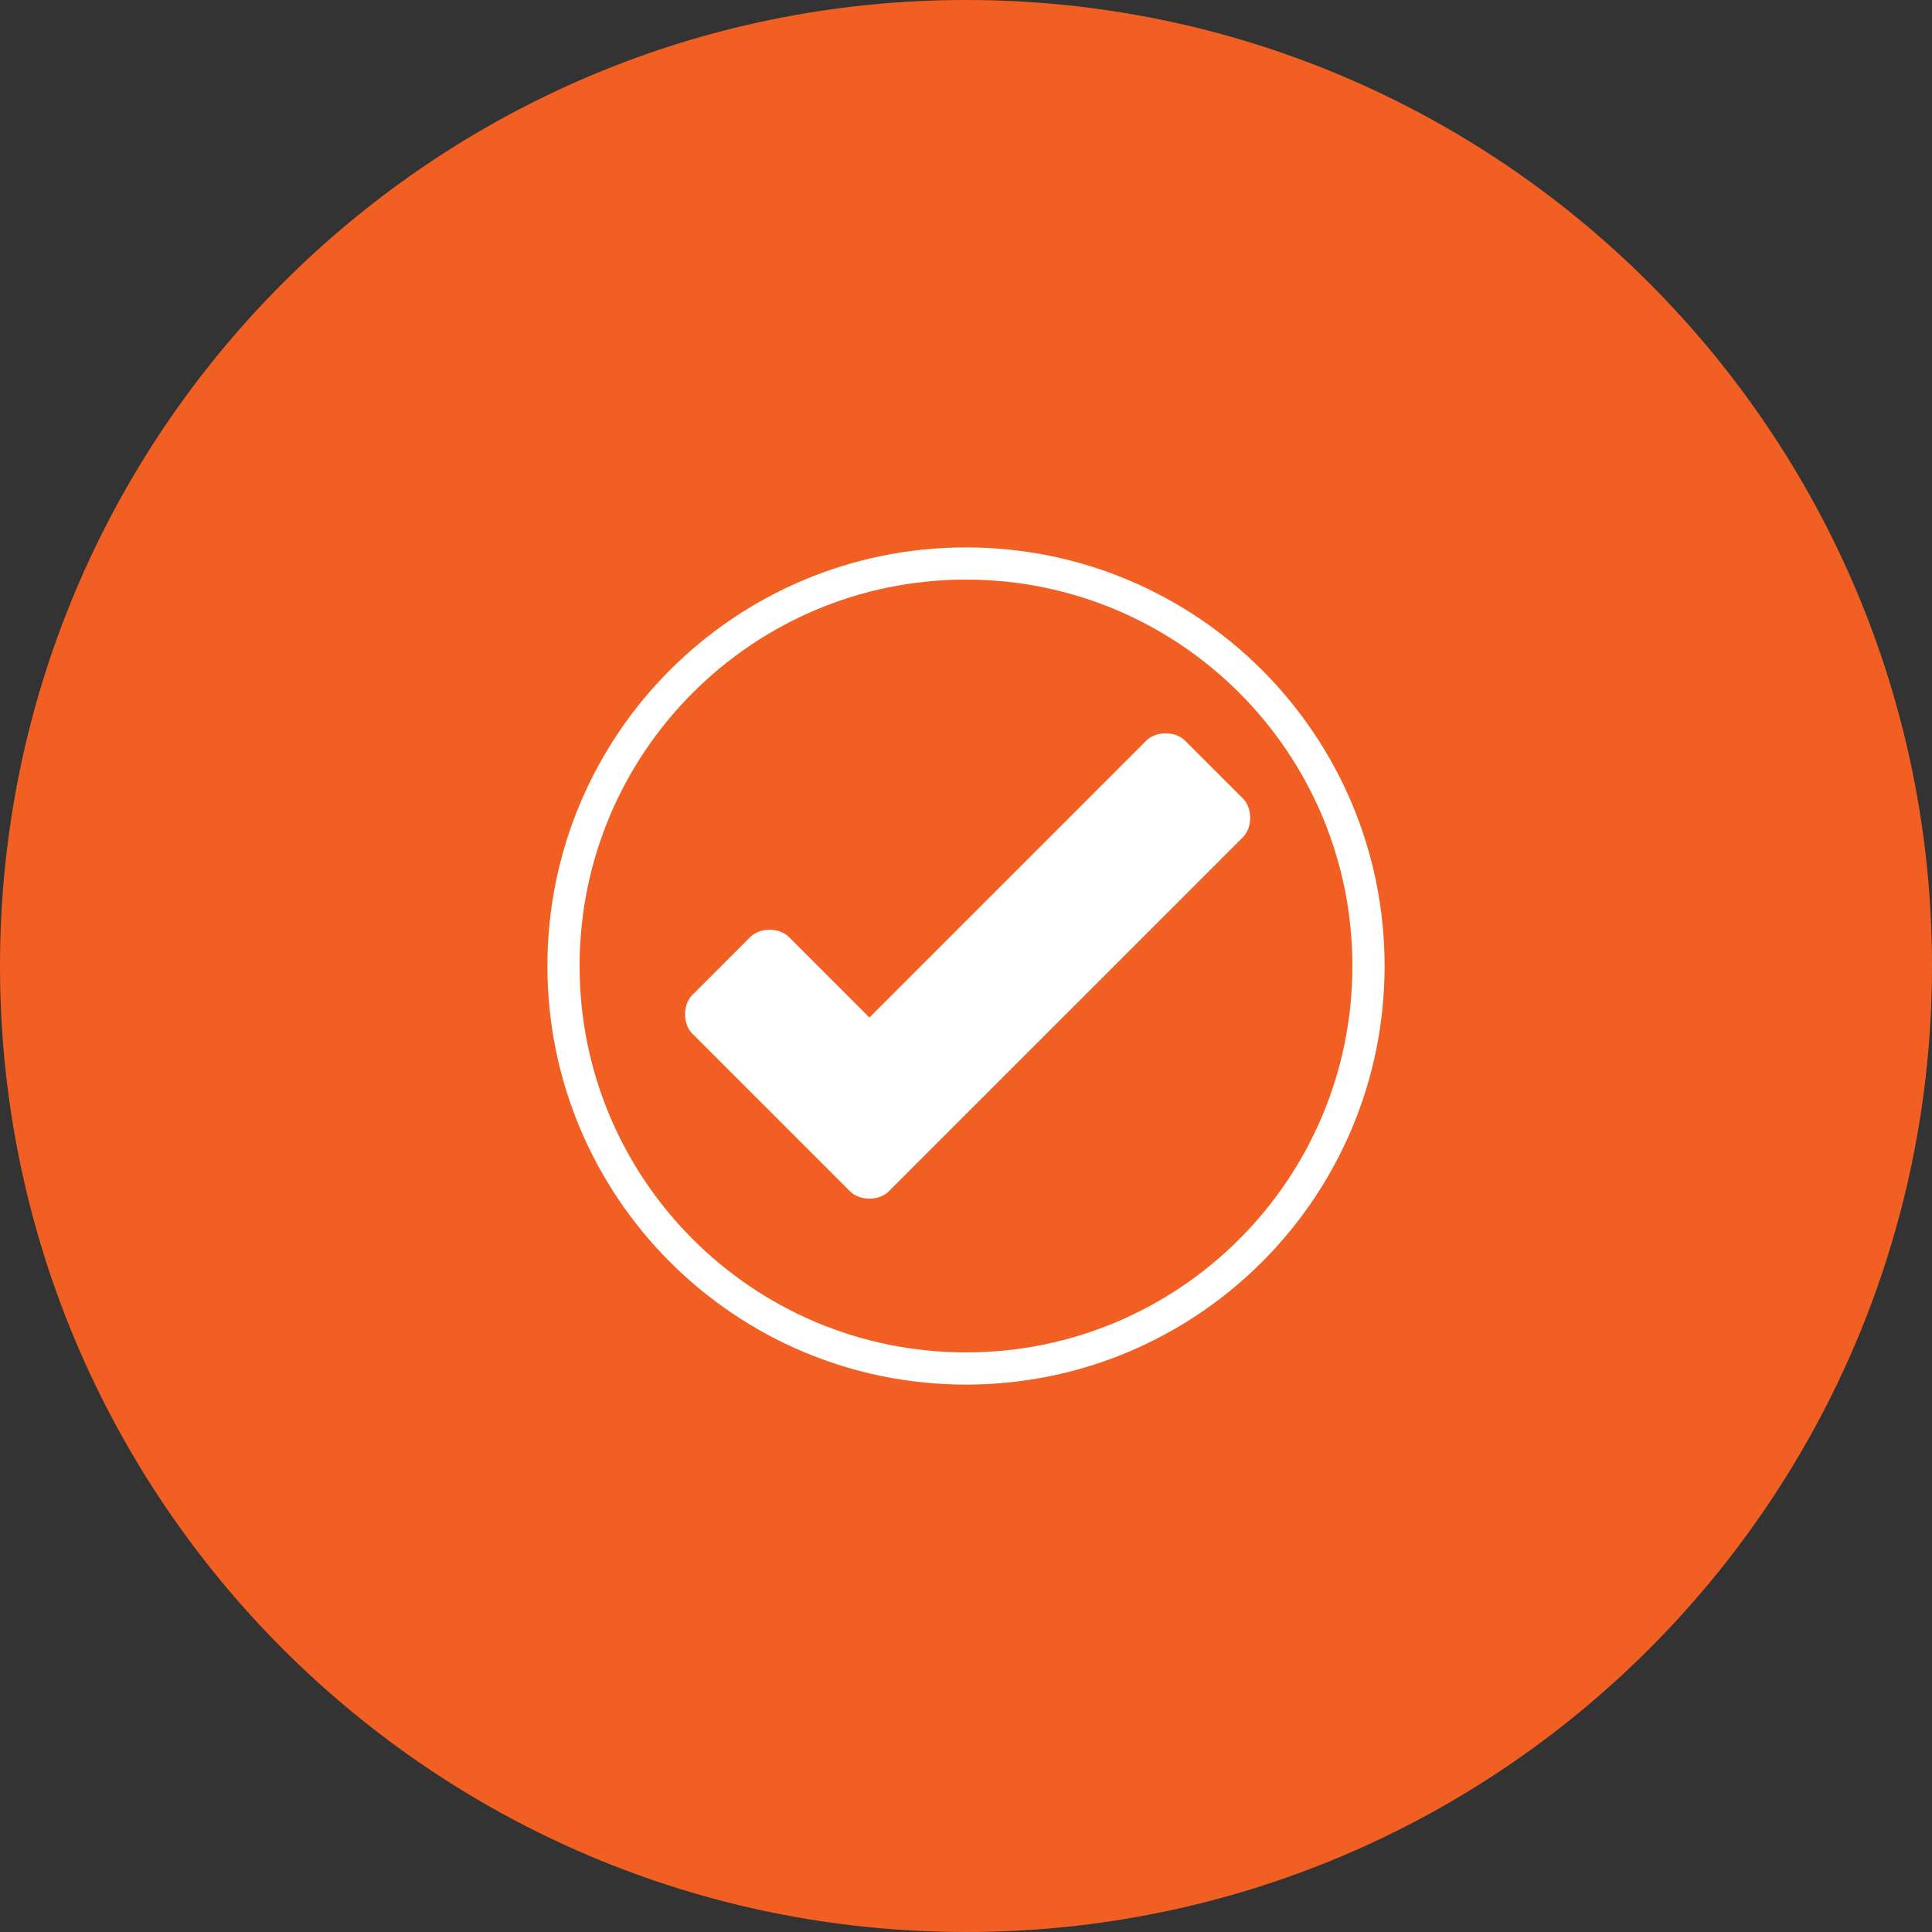
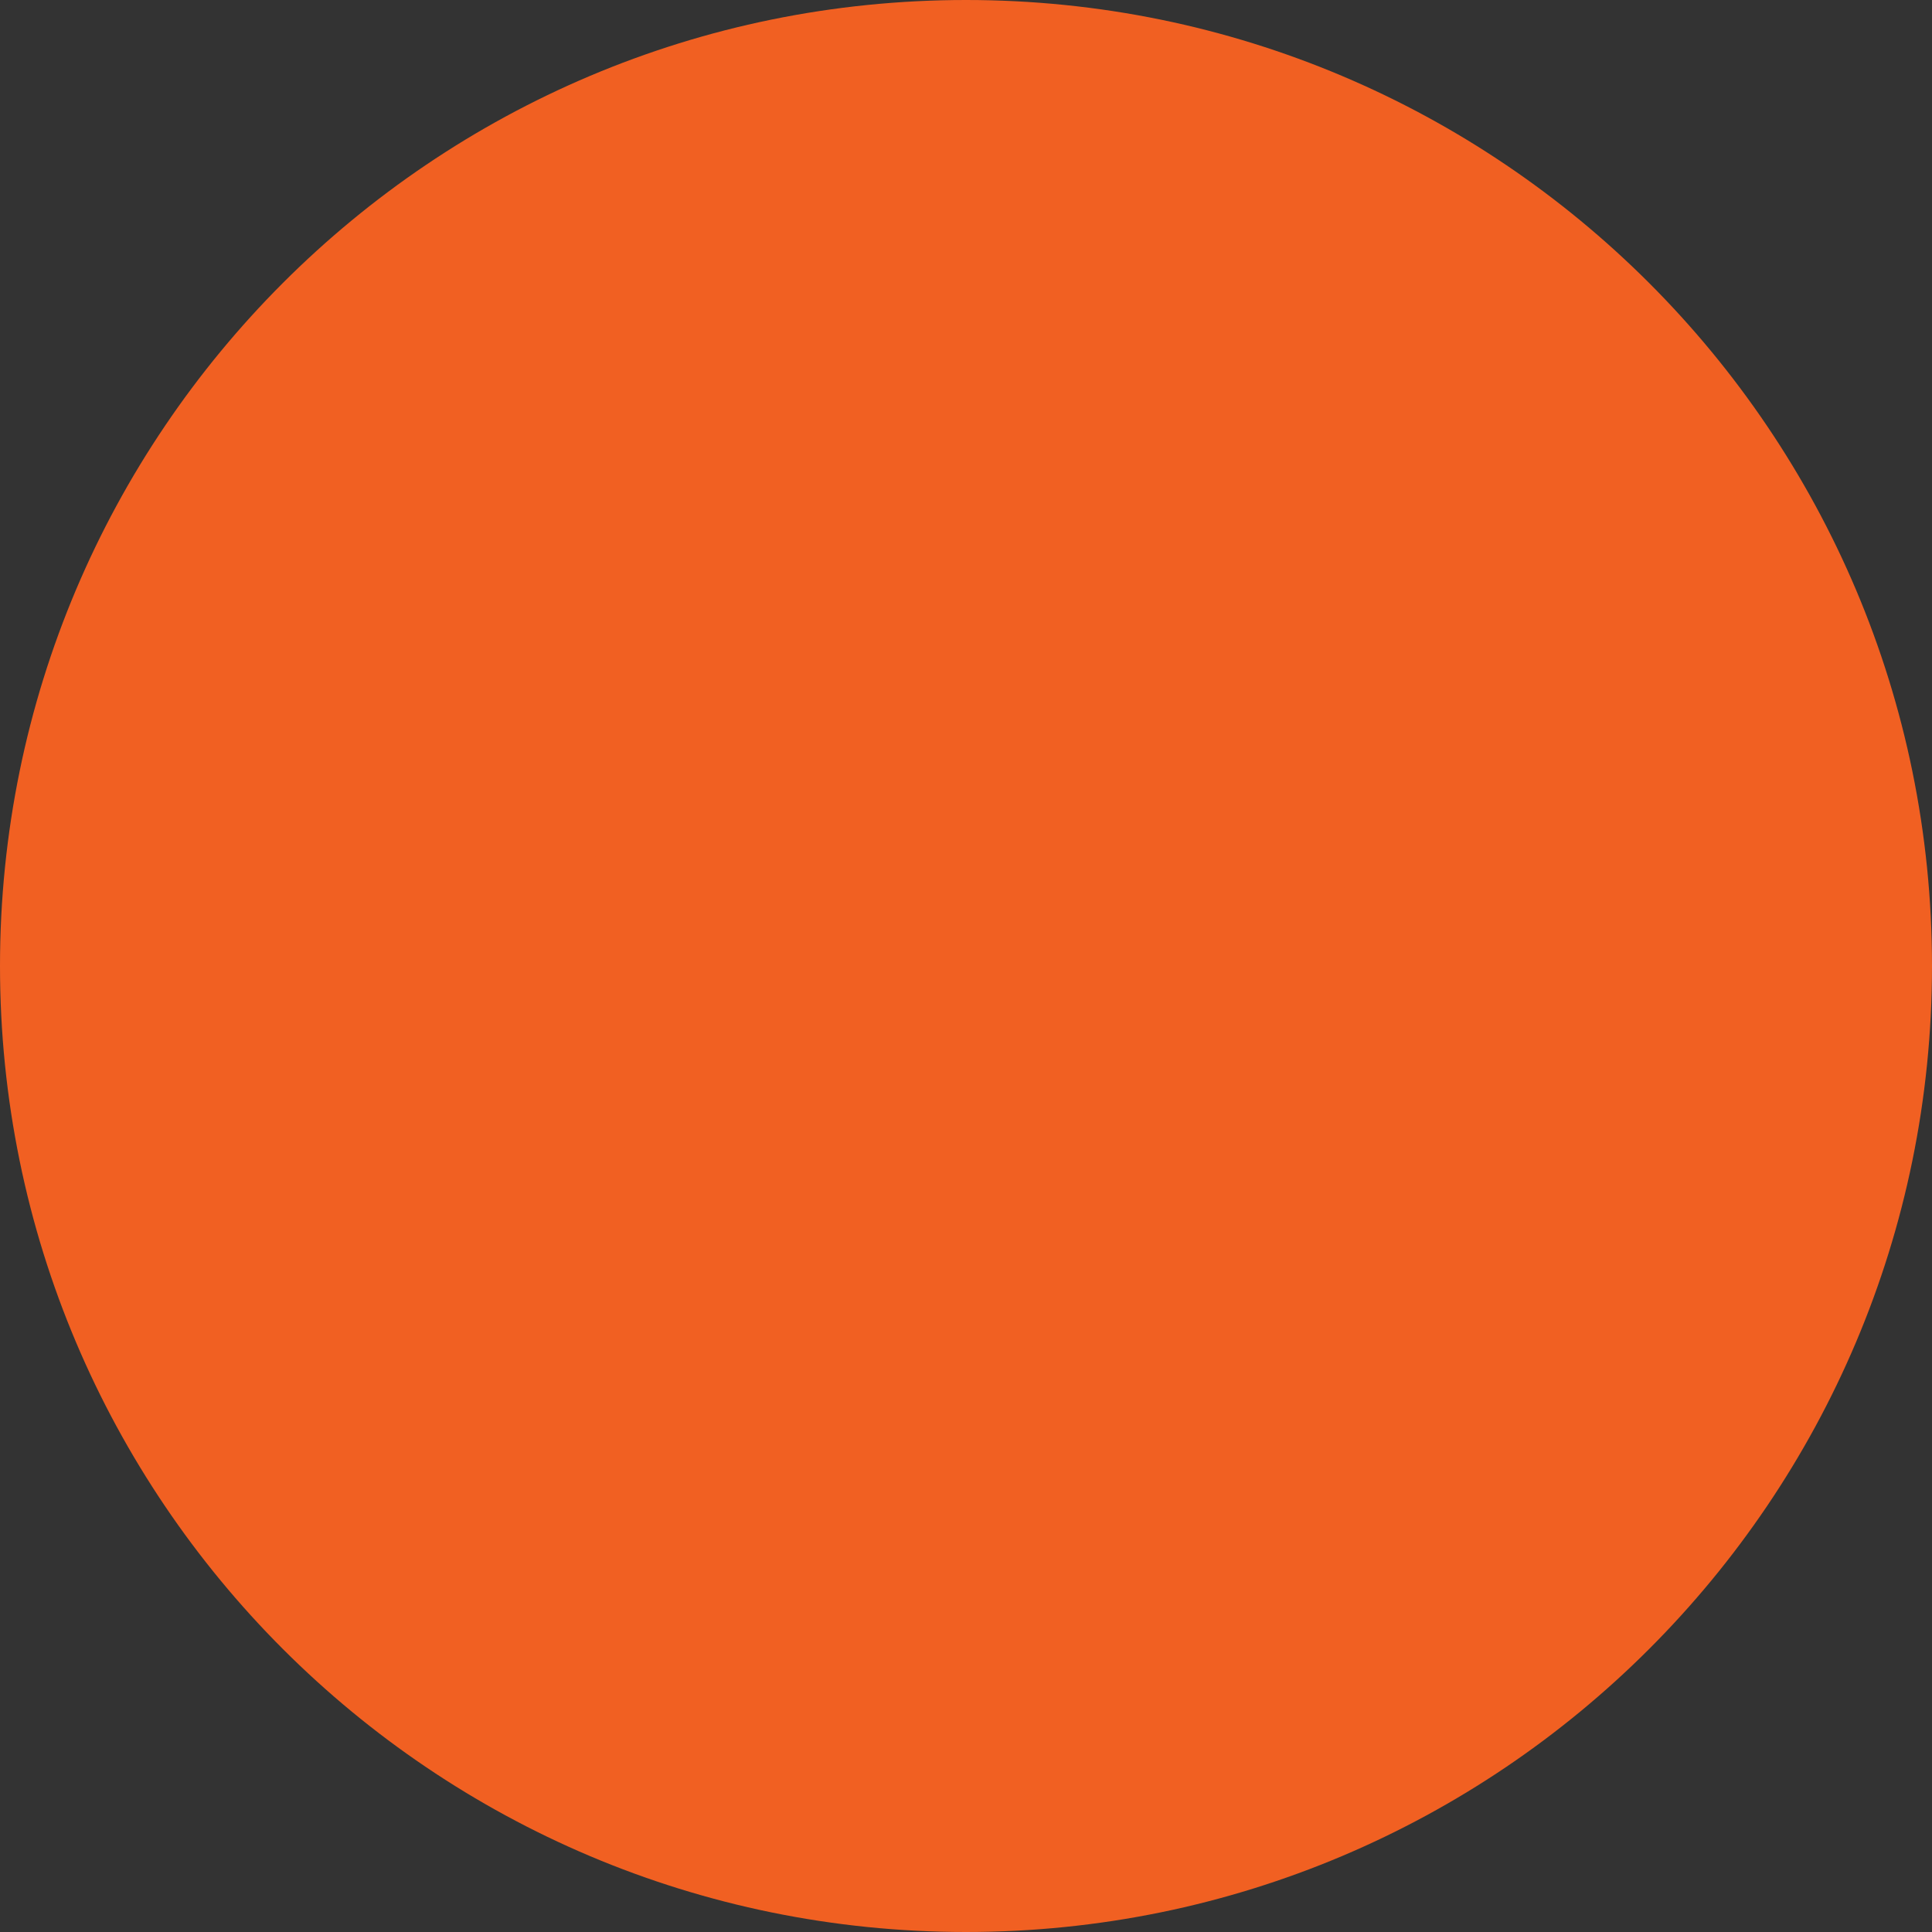
<svg xmlns="http://www.w3.org/2000/svg" fill="none" viewBox="0 0 68 68">
  <rect x="0" y="0" width="68" height="68" fill="#333333" stroke="none" />
  <path fill="#F16022" d="M34 68c18.778 0 34-15.222 34-34S52.778 0 34 0 0 15.222 0 34s15.222 34 34 34Z" />
-   <path fill="#fff" d="M34 48.733c8.137 0 14.733-6.596 14.733-14.733S42.137 19.267 34 19.267 19.267 25.863 19.267 34 25.863 48.733 34 48.733Z" />
  <path fill="#F16022" d="M34 47.6c7.511 0 13.6-6.089 13.6-13.6 0-7.511-6.089-13.6-13.6-13.6S20.4 26.489 20.4 34c0 7.511 6.089 13.6 13.6 13.6Z" />
-   <path fill="#fff" d="M43.747 29.467 33.32 39.893l-2.04 2.04c-.34.34-1.02.34-1.36 0L24.367 36.38c-.34-.34-.34-1.02 0-1.36l2.04-2.04c.34-.34 1.02-.34 1.36 0L30.6 35.813l9.747-9.747c.34-.34 1.02-.34 1.36 0l2.04 2.04c.34.34.34 1.02 0 1.36Z" />
</svg>